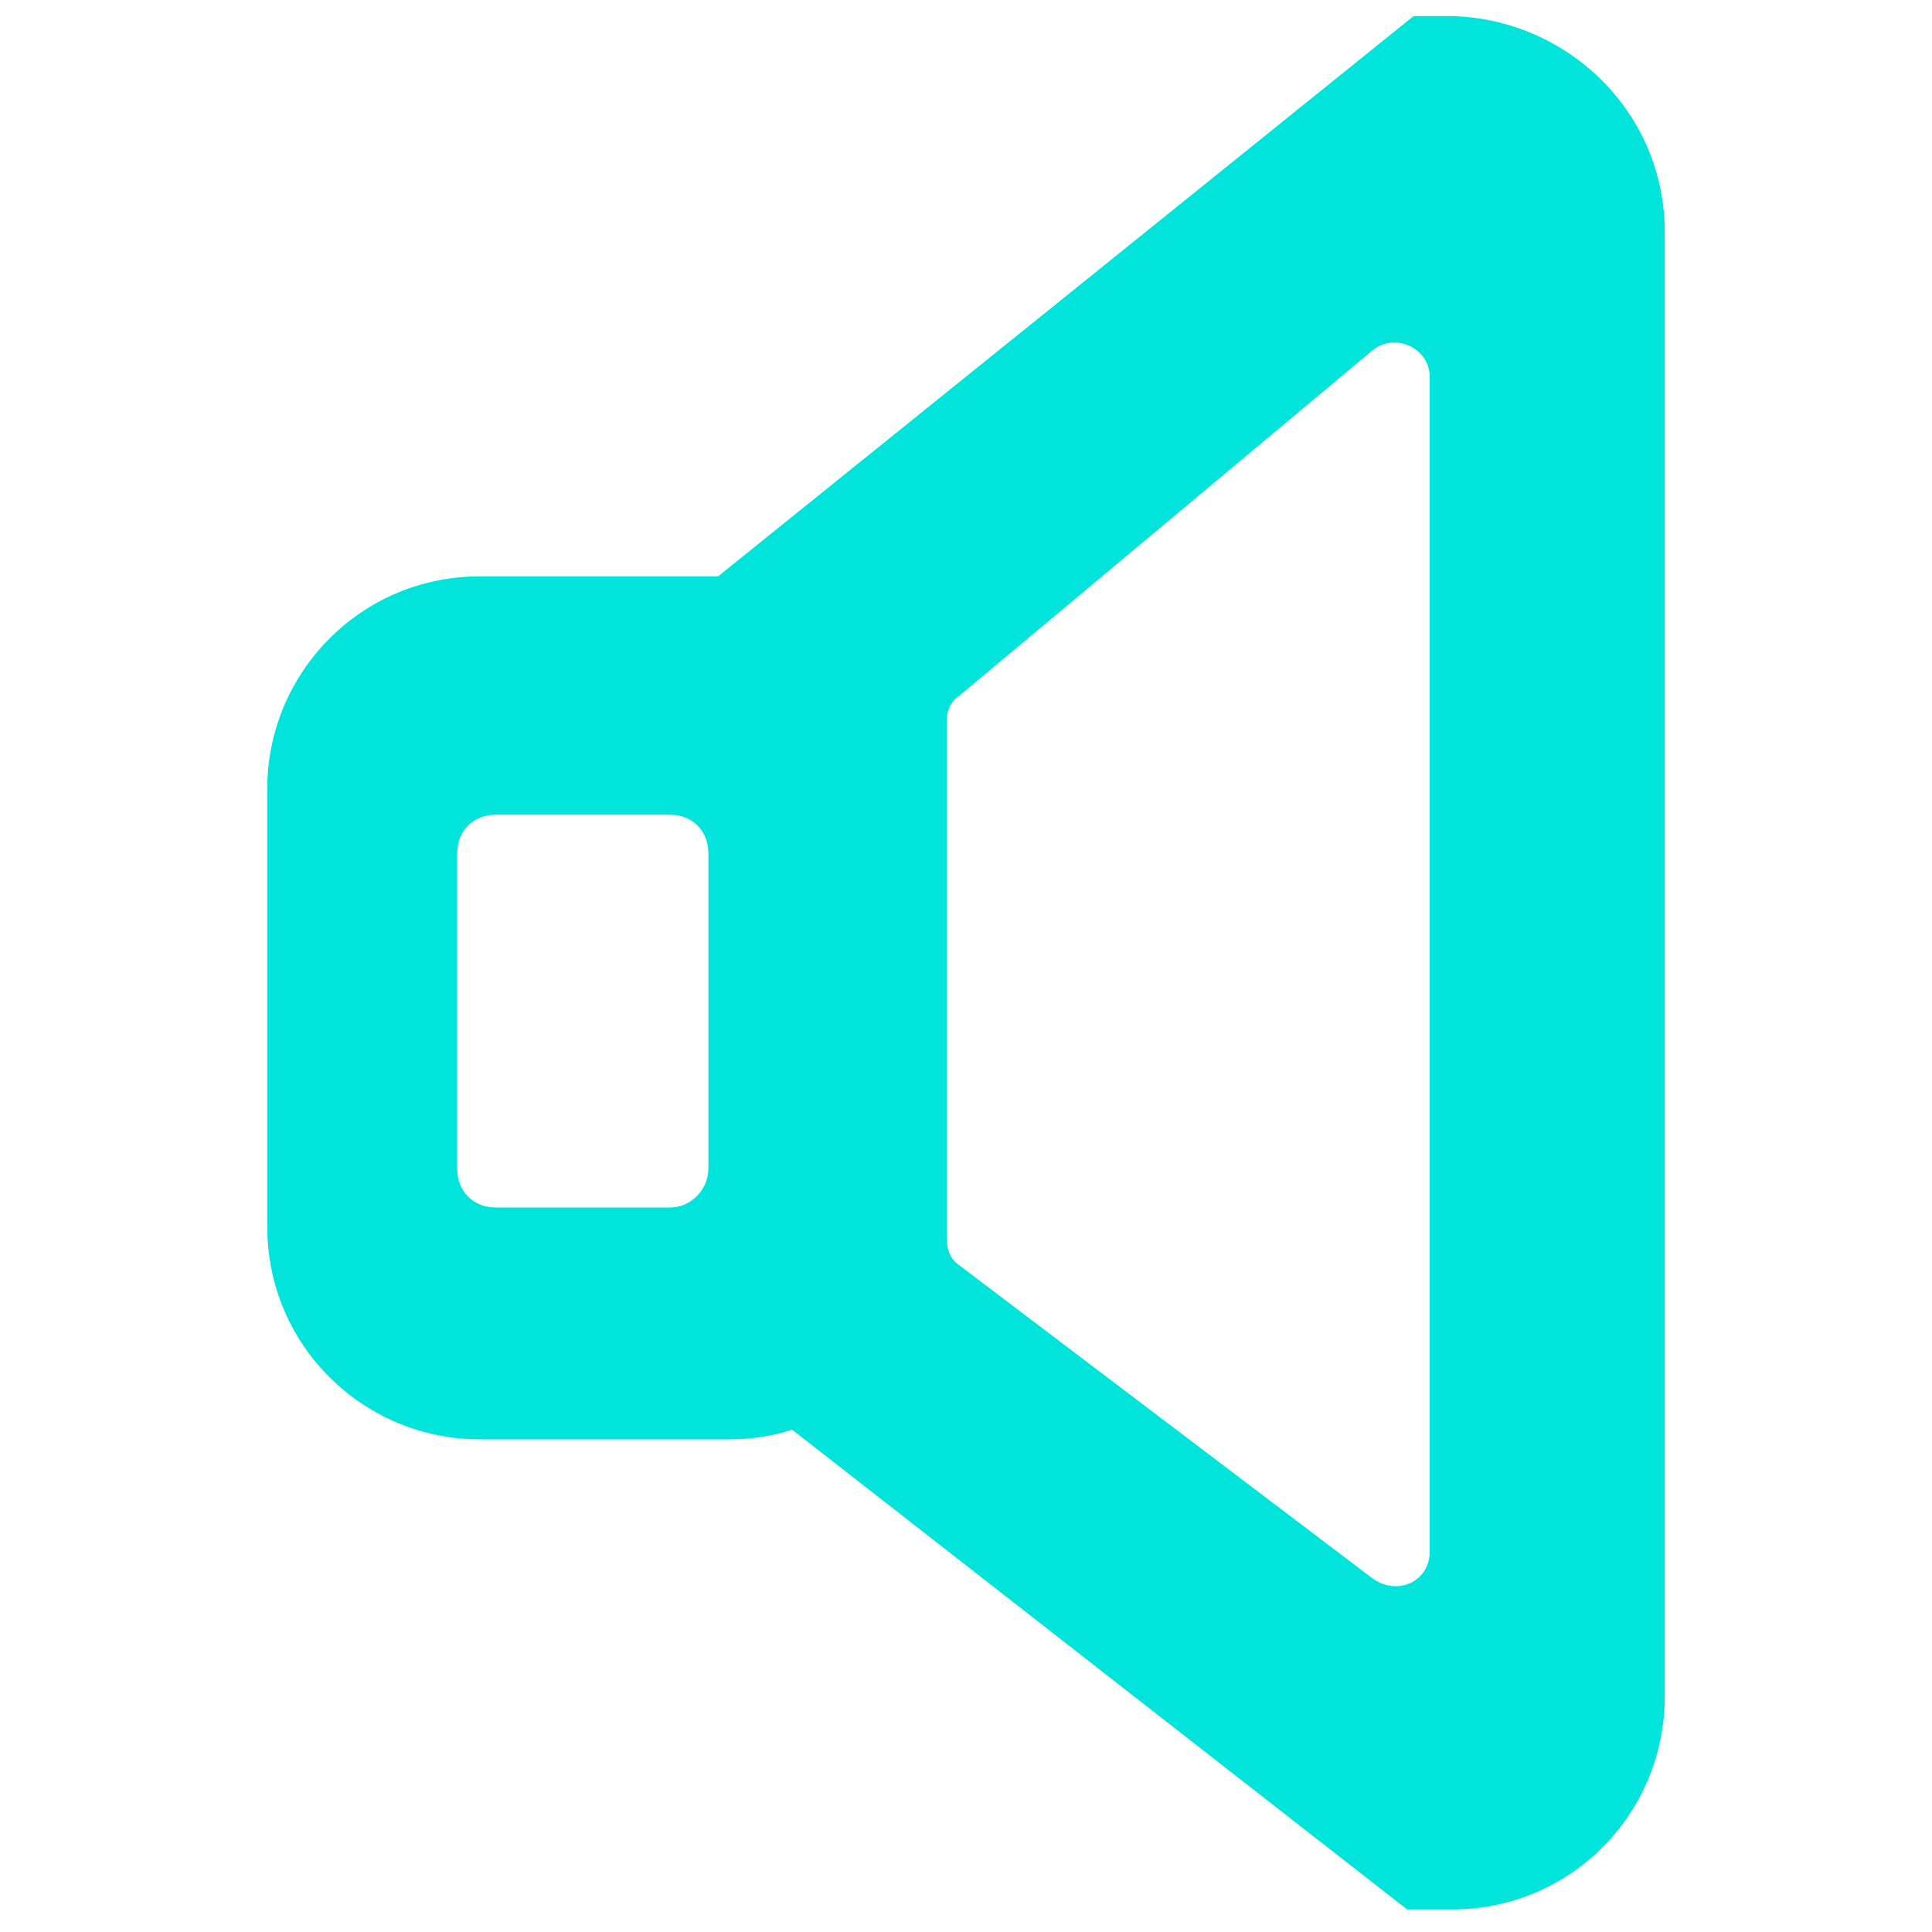
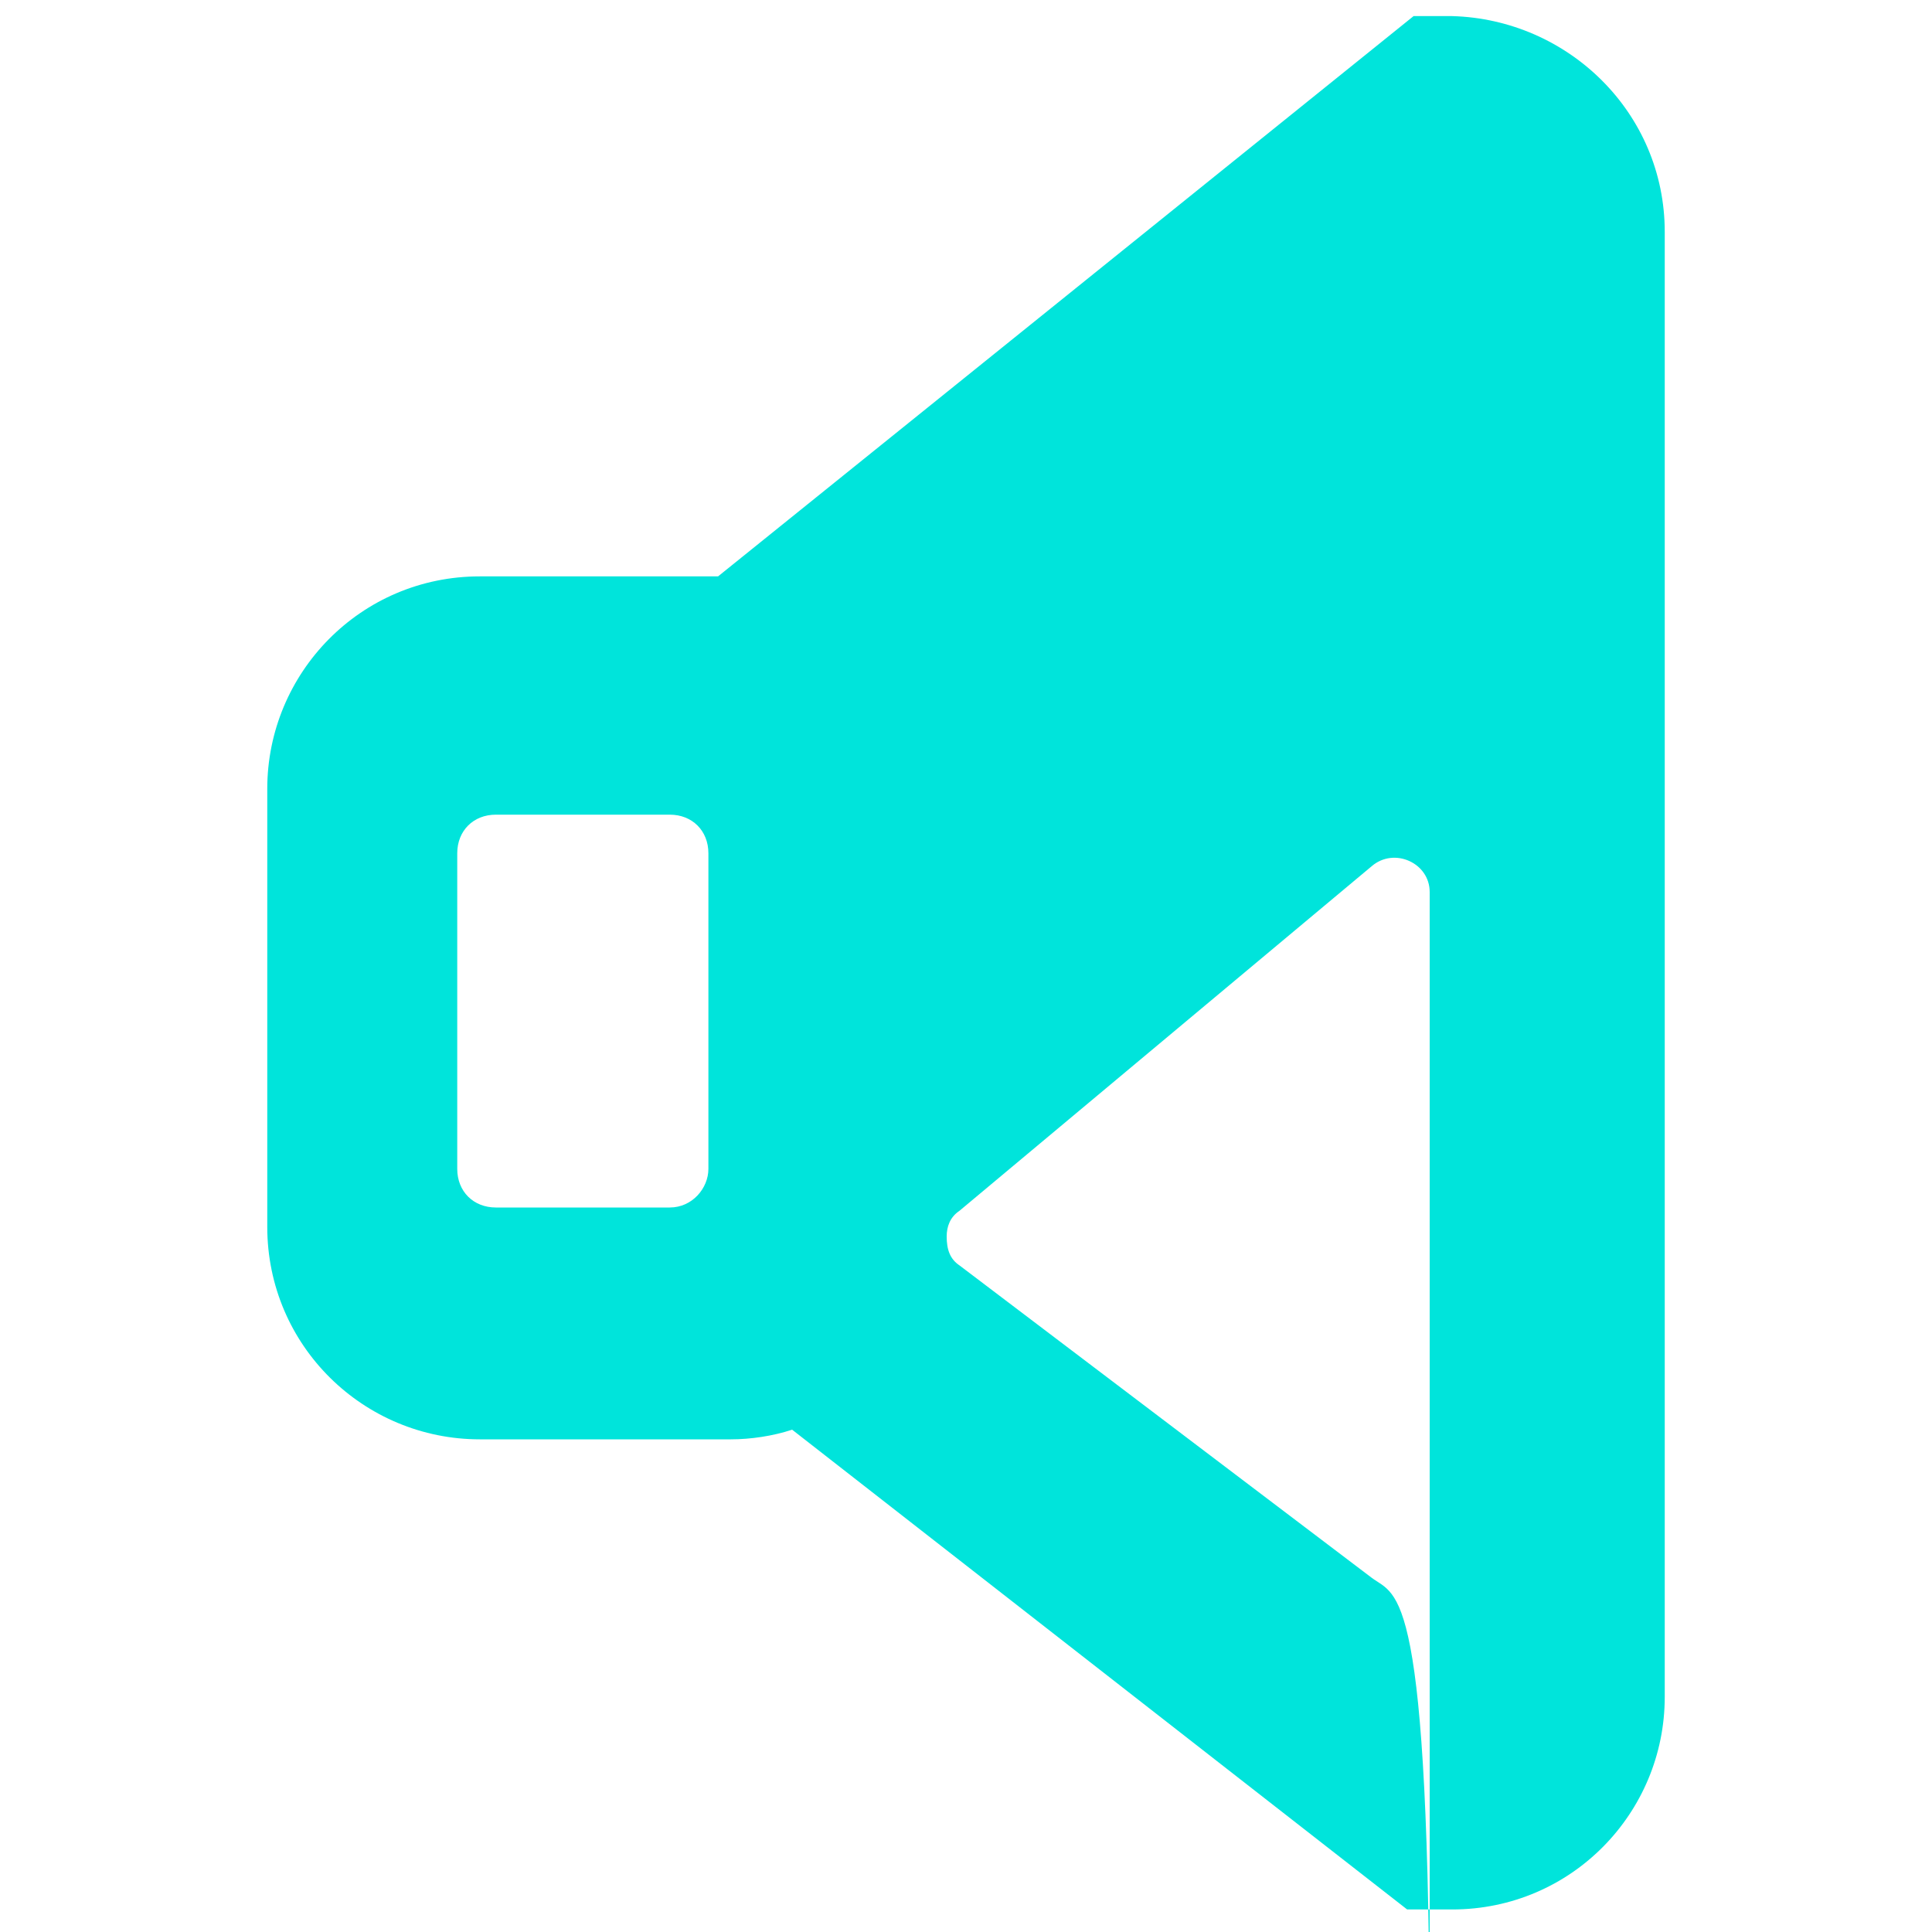
<svg xmlns="http://www.w3.org/2000/svg" version="1.1" id="Layer_1" x="0px" y="0px" viewBox="0 0 60 60" style="enable-background:new 0 0 60 60;" xml:space="preserve">
  <style type="text/css">
	.st0{fill:#00E4DB;}
</style>
-   <path id="Path_4001" class="st0" d="M45.1,0.5h-1.2L22.3,17.9h-7.4c-3.7,0-6.6,3-6.6,6.6v13.6c0,3.7,3,6.6,6.6,6.6h7.8  c0.6,0,1.3-0.1,1.9-0.3l19.1,14.9h1.4c3.7,0,6.6-3,6.6-6.6V7.2C51.7,3.5,48.7,0.6,45.1,0.5z M20.8,37.5h-5.4c-0.7,0-1.2-0.5-1.2-1.2  v-9.8c0-0.7,0.5-1.2,1.2-1.2h5.4c0.7,0,1.2,0.5,1.2,1.2v9.8C22,36.9,21.5,37.5,20.8,37.5z M42.6,49l-12.8-9.7  c-0.3-0.2-0.4-0.5-0.4-0.9v-16c0-0.3,0.1-0.6,0.4-0.8l12.8-10.7c0.7-0.6,1.8-0.1,1.8,0.8l0,36.5C44.4,49.1,43.4,49.6,42.6,49z" />
+   <path id="Path_4001" class="st0" d="M45.1,0.5h-1.2L22.3,17.9h-7.4c-3.7,0-6.6,3-6.6,6.6v13.6c0,3.7,3,6.6,6.6,6.6h7.8  c0.6,0,1.3-0.1,1.9-0.3l19.1,14.9h1.4c3.7,0,6.6-3,6.6-6.6V7.2C51.7,3.5,48.7,0.6,45.1,0.5z M20.8,37.5h-5.4c-0.7,0-1.2-0.5-1.2-1.2  v-9.8c0-0.7,0.5-1.2,1.2-1.2h5.4c0.7,0,1.2,0.5,1.2,1.2v9.8C22,36.9,21.5,37.5,20.8,37.5z M42.6,49l-12.8-9.7  c-0.3-0.2-0.4-0.5-0.4-0.9c0-0.3,0.1-0.6,0.4-0.8l12.8-10.7c0.7-0.6,1.8-0.1,1.8,0.8l0,36.5C44.4,49.1,43.4,49.6,42.6,49z" />
</svg>